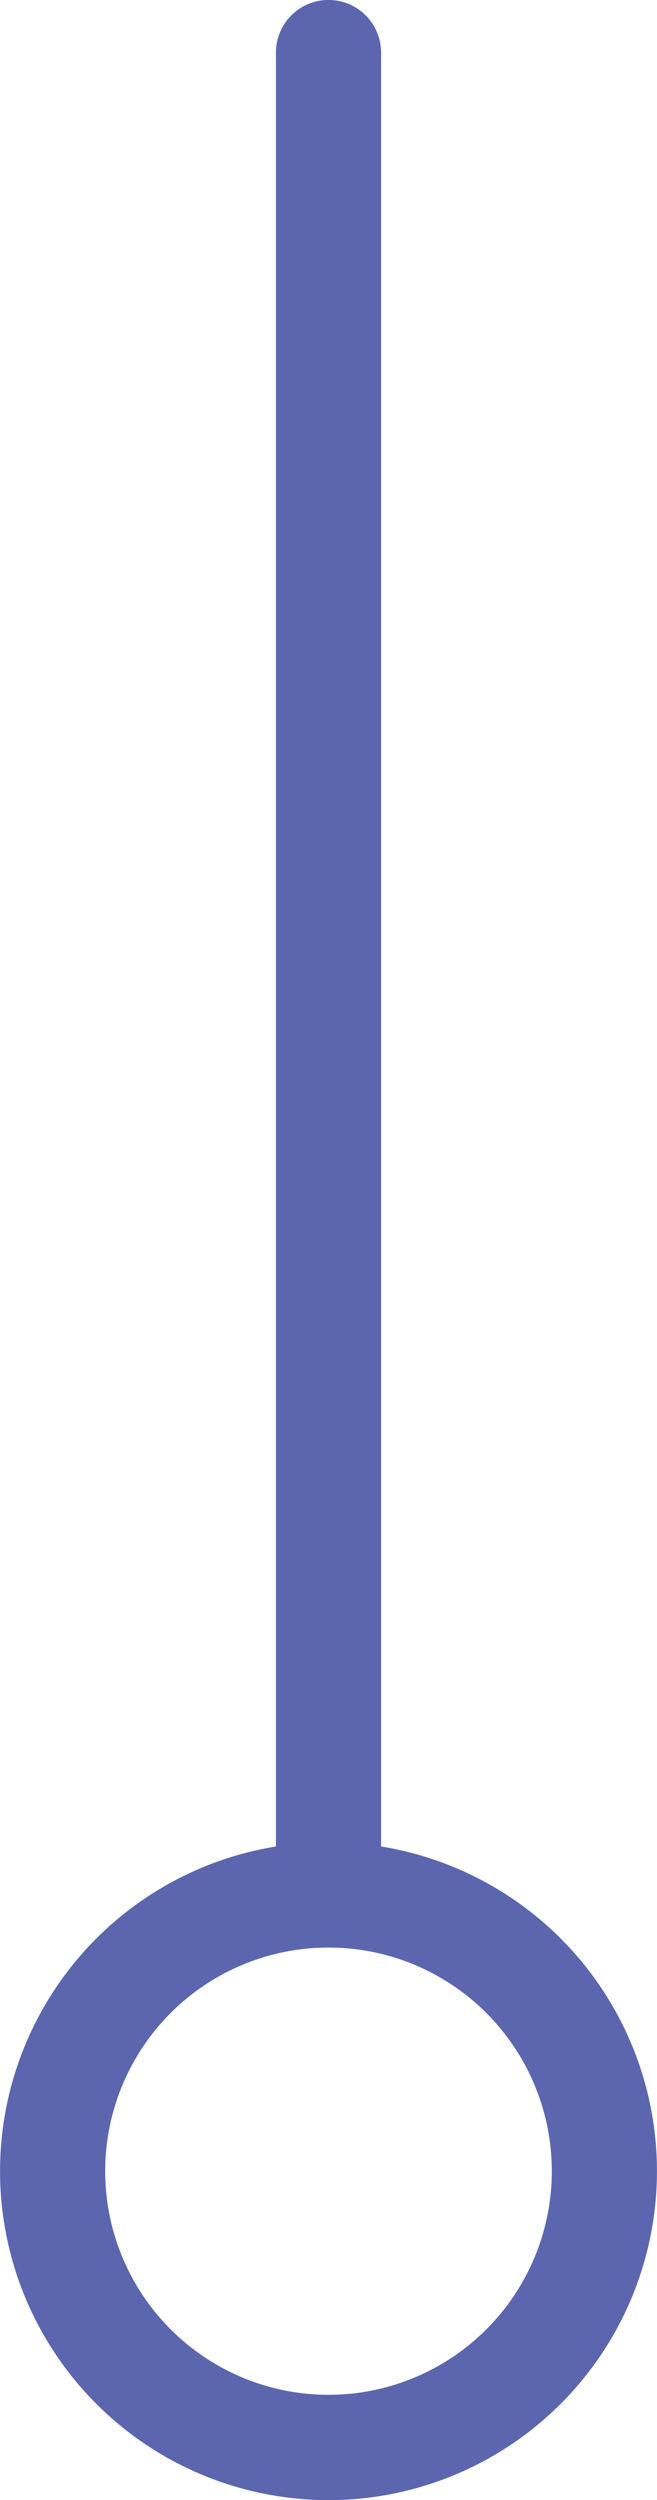
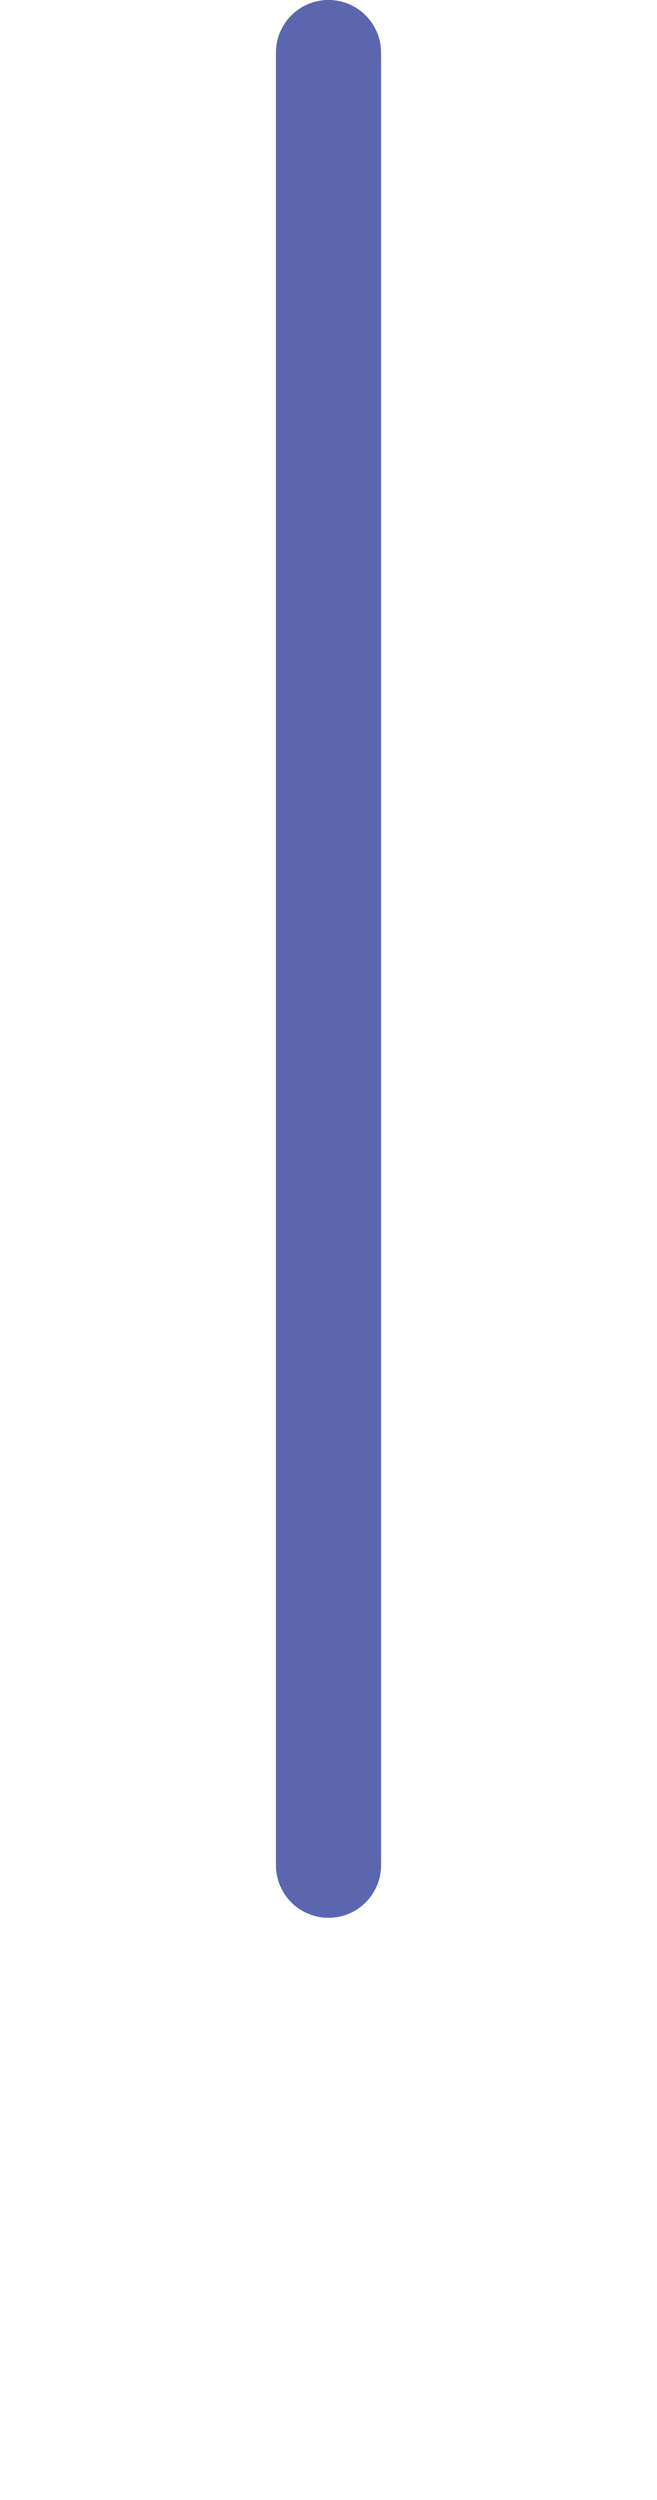
<svg xmlns="http://www.w3.org/2000/svg" id="Layer_1" data-name="Layer 1" version="1.1" viewBox="0 0 77.04 292.73">
  <defs>
    <style>
      .cls-1 {
        stroke-linecap: round;
      }

      .cls-1, .cls-2 {
        fill: none;
        stroke: #5b66af;
        stroke-width: 12.33px;
      }
    </style>
  </defs>
-   <circle class="cls-2" cx="38.52" cy="254.22" r="32.35" />
  <path class="cls-1" d="M38.52,6.16v212.23" />
</svg>